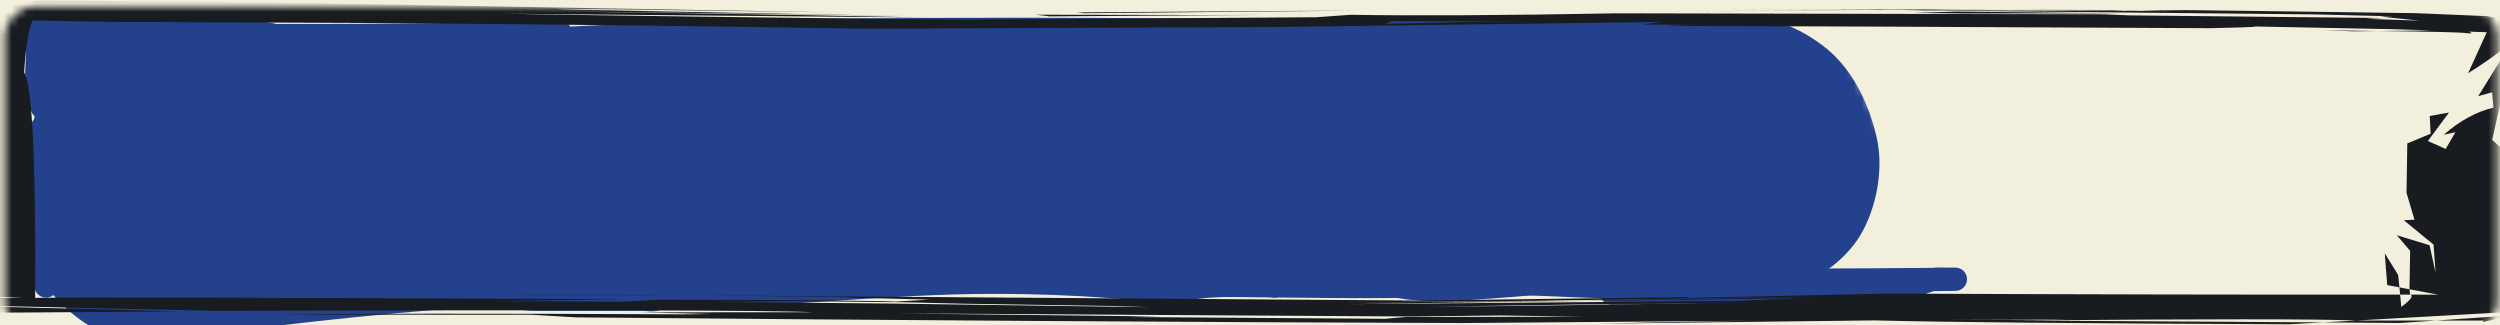
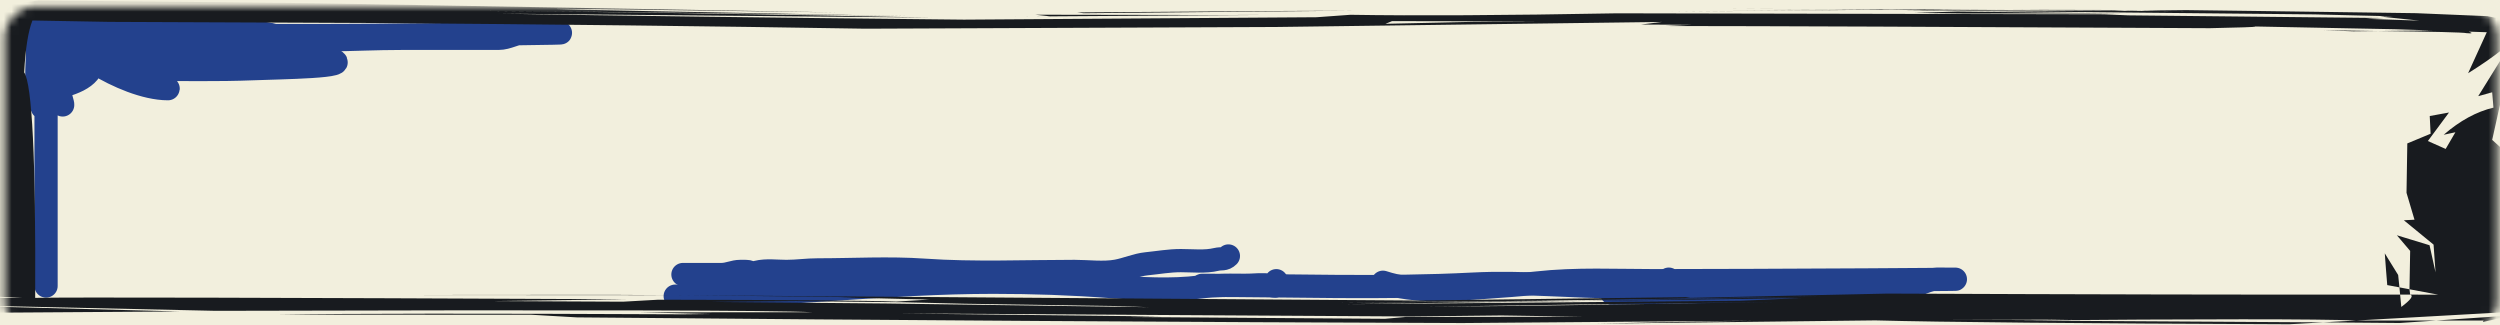
<svg xmlns="http://www.w3.org/2000/svg" width="323" height="42" viewBox="0 0 323 42" fill="none">
-   <rect width="323" height="42" fill="#1E1E1E" />
  <g clip-path="url(#clip0_38_2)">
    <rect width="1440" height="4640" transform="translate(-965 -4045)" fill="#F2EFDD" />
    <path d="M5.951 36.951C5.951 26.588 5.951 16.226 5.951 5.864C5.951 5.683 5.339 4.026 5.224 4.026C4.793 4.026 5.224 4.888 5.224 5.319C5.224 5.803 5.224 6.288 5.224 6.773C5.224 8.773 5.224 10.773 5.224 12.772C5.224 13.17 5.547 13.473 5.547 13.822C5.547 14.417 5.047 12.731 4.941 12.146C4.584 10.186 4.86 7.955 4.86 5.965C4.86 4.806 4.371 3.501 5.769 3.501C6.673 3.501 7.404 3.137 8.334 3.137C11.608 3.137 14.712 4.167 17.949 4.228C22.943 4.322 28.084 3.802 33.017 4.592C39.295 5.596 45.428 4.955 51.843 4.955C56.031 4.955 60.219 4.955 64.407 4.955C65.605 4.955 66.602 4.228 67.76 4.228C68.669 4.228 69.578 4.228 70.487 4.228C80.129 4.228 51.204 4.592 41.562 4.592C38.599 4.592 35.637 4.592 32.674 4.592C32.307 4.592 30.088 4.281 31.038 4.228C32.528 4.145 34.045 4.191 35.482 4.592C35.789 4.677 40.476 6.545 39.542 6.753C37.478 7.211 34.754 6.773 32.674 6.773C28.641 6.773 24.608 6.773 20.575 6.773C18.403 6.773 15.398 6.209 13.303 6.854C11.404 7.438 7.041 7.608 7.041 9.864C7.041 10.913 8.74 15.626 7.849 12.51C7.164 10.109 7.405 7.27 7.405 4.773C7.405 3.671 8.65 4.374 8.94 4.955C9.637 6.349 11.259 7.5 12.576 8.308C15.03 9.814 18.756 11.459 21.706 11.459C21.902 11.459 20.532 10.598 20.413 10.53C18.651 9.513 16.945 8.403 15.162 7.419C13.438 6.47 10.915 5.063 8.859 4.955C7.966 4.908 7.008 4.302 8.516 4.773C9.234 4.998 10.987 5.518 11.405 6.248C12.931 8.919 10.965 10.292 8.294 11.055C7.735 11.215 6.011 11.937 6.88 10.57C7.839 9.063 10.271 8.747 11.97 8.611C12.777 8.547 15.698 8.099 16.414 8.672C17.047 9.179 18.029 8.955 18.838 8.955C23.453 8.955 28.082 9.06 32.694 8.874C36.081 8.737 46.046 8.639 42.794 7.682C39.839 6.813 35.913 7.5 32.876 7.5C28.749 7.5 24.621 7.5 20.494 7.5" stroke="#23418D" stroke-width="3" stroke-linecap="round" />
-     <path d="M41.718 37.863C44.742 37.863 47.767 37.863 50.791 37.863C51.792 37.863 52.759 37.9 53.741 37.708C56.685 37.132 59.779 36.466 62.781 36.466C63.926 36.466 65.04 36.784 66.186 36.876C67.858 37.01 69.491 37.065 71.177 37.065C72.329 37.065 73.477 36.901 74.537 36.477C75.566 36.066 72.328 36.665 71.221 36.665C69.897 36.665 68.573 36.466 67.228 36.466C66.358 36.466 65.59 36.665 64.722 36.665C63.005 36.665 61.189 37.21 59.487 37.453C59.223 37.49 57.729 37.464 58.2 37.464C59.161 37.464 60.123 37.464 61.084 37.464C63.892 37.464 66.444 38.662 69.269 38.662C73.861 38.662 78.453 38.662 83.045 38.662C83.501 38.662 84.441 38.842 84.841 38.617C85.04 38.505 83.096 37.576 82.69 37.419C81.292 36.882 79.707 37.065 78.153 37.065C75.857 37.065 82.734 37.464 85.03 37.464C87.031 37.464 89.025 36.577 91.03 36.466C96.814 36.144 79.454 35.867 73.661 35.867" stroke="#23418D" stroke-width="3" stroke-linecap="round" />
    <path d="M88.235 35.468C89.899 35.468 91.563 35.468 93.227 35.468C94.077 35.468 94.814 35.068 95.622 35.068C96.881 35.068 97.269 34.984 96.121 35.956C95.305 36.647 94.167 35.899 93.326 36.366C92.934 36.584 92.45 36.434 92.029 36.621C91.284 36.952 92.659 36.141 92.783 36.066C94.364 35.107 96.104 35.594 97.807 35.168C98.983 34.874 100.401 35.068 101.612 35.068C102.98 35.068 104.274 34.869 105.649 34.869C110.266 34.869 114.814 34.591 119.446 34.913C125.87 35.36 132.389 35.068 138.834 35.068C140.566 35.068 142.586 35.341 144.291 35.024C145.568 34.786 146.843 34.211 148.14 34.081C149.638 33.931 151.048 33.671 152.565 33.671C154.056 33.671 155.703 33.868 157.157 33.515C157.807 33.358 158.194 33.587 158.71 33.072" stroke="#23418D" stroke-width="3" stroke-linecap="round" />
    <path d="M87.237 38.263C100.975 38.263 114.603 36.466 128.353 36.466C133.439 36.466 138.422 36.636 143.493 37.02C147.311 37.31 151.305 37.551 155.105 37.076C157.027 36.836 158.943 36.865 160.906 36.865C161.947 36.865 163.16 36.689 164.189 36.876C164.896 37.005 164.899 37.126 164.899 36.266" stroke="#23418D" stroke-width="3" stroke-linecap="round" />
    <path d="M155.316 36.864C166.932 36.864 178.689 37.312 190.298 36.709C196.76 36.373 203.179 37.064 209.619 37.064C211.287 37.064 212.931 36.864 214.599 36.864C215.18 36.864 215.608 36.73 215.608 36.066" stroke="#23418D" stroke-width="3" stroke-linecap="round" />
    <path d="M208.222 37.863C213.837 37.863 219.638 37.388 225.191 38.262C227.04 38.553 228.916 38.462 230.781 38.462C232.684 38.462 234.678 38.628 236.571 38.417C239.419 38.101 242.102 37.064 245 37.064C245.572 37.064 246.289 37.178 246.853 37.053C247.912 36.818 249.131 36.066 250.225 36.066C262.329 36.066 226.016 36.266 213.911 36.266C208.812 36.266 203.636 36.001 198.561 36.565C196.405 36.805 194.217 36.954 192.05 37.108C187.726 37.417 182.81 37.844 178.674 36.465" stroke="#23418D" stroke-width="3" stroke-linecap="round" />
    <mask id="mask0_38_2" style="mask-type:luminance" maskUnits="userSpaceOnUse" x="-5" y="-78" width="254" height="201">
      <path d="M-5 15.339L200.653 -77.312L249 30L43.347 122.652L-5 15.339Z" fill="white" />
    </mask>
    <g mask="url(#mask0_38_2)">
-       <path d="M20.871 44.103C74.251 36.051 129.015 37.299 183.483 37.461C199.083 37.508 214.68 37.433 230.251 36.973C234.174 36.889 238.354 33.726 240.357 30.387C242.36 27.049 243.457 21.923 242.446 17.677C241.391 13.11 239.118 8.51 235.326 5.757C231.57 2.981 227.778 1.904 223.481 2.048C169.163 3.555 114.252 0.528 60.108 4.215C44.695 5.247 29.354 6.884 14.229 9.12C6.114 10.34 -0.236 18.826 1.986 28.43C4.082 37.633 12.252 45.434 20.871 44.103Z" fill="#23418D" />
-     </g>
+       </g>
    <mask id="mask1_38_2" style="mask-type:luminance" maskUnits="userSpaceOnUse" x="0" y="0" width="323" height="43">
      <path d="M0.629 4.842C0.629 2.633 2.42 0.842 4.629 0.842H318.629C320.839 0.842 322.629 2.633 322.629 4.842V38.842C322.629 41.051 320.839 42.842 318.629 42.842H4.629C2.42 42.842 0.629 41.051 0.629 38.842V4.842Z" fill="white" />
    </mask>
    <g mask="url(#mask1_38_2)">
      <path d="M222.627 1.135L242.719 1.233L244.46 1.215L222.627 1.135ZM248.641 1.175L244.46 1.215L246.633 1.224L259.493 1.257L248.641 1.175ZM259.493 1.257L267.016 1.315L274.539 1.37C274.082 1.345 273.624 1.319 273.167 1.292L259.493 1.257ZM274.539 1.37L274.921 1.393L275.302 1.414C275.797 1.405 276.306 1.396 276.801 1.388C276.052 1.382 275.302 1.376 274.539 1.37ZM242.719 1.233L215.447 1.5L241.194 1.272L248.844 1.307L251.945 1.277L242.719 1.233ZM174.973 1.379L166.357 1.413C157.296 1.477 148.235 1.541 139.187 1.605C139.454 1.64 139.733 1.675 140 1.709C151.666 1.599 163.319 1.489 174.973 1.379ZM252.885 1.491L250.102 1.577L247.319 1.661C249.378 1.687 251.424 1.711 253.482 1.736L274.412 1.733L252.885 1.491ZM-3.536 0.132L-5.519 0.98L-7.488 1.827L-7.133 1.777L-3.536 0.132ZM133.748 1.902L135.705 2.112L162.849 1.932L154.436 1.937L133.748 1.902ZM135.705 2.112L132.985 2.13L130.253 2.146C132.083 2.136 133.913 2.125 135.743 2.115C135.73 2.113 135.718 2.113 135.705 2.112ZM179.852 2.729L189.421 2.747L199.003 2.764L190.425 2.818C186.613 2.904 182.813 2.991 179.001 3.077C179.281 2.961 179.56 2.845 179.852 2.729ZM327.15 3.904L327.138 3.942L327.112 3.979L326.782 3.922L327.15 3.904ZM300.222 3.904L302.141 3.975L304.047 4.046C305.115 4.034 306.17 4.022 307.224 4.011L300.222 3.904ZM308.114 32.731L308.266 34.782L308.432 36.833C308.953 36.932 309.474 37.03 310.007 37.128L309.842 35.53C309.27 34.597 308.686 33.665 308.114 32.731ZM310.007 37.128L310.096 38.065L311.393 38.066L311.304 37.373L310.007 37.128ZM78.786 38.093L65.036 38.104L51.286 38.116C63.142 38.124 74.999 38.131 86.856 38.139L78.786 38.093ZM86.856 38.139L88.406 38.148L87.618 38.14C87.364 38.14 87.11 38.14 86.856 38.139ZM-2.113 38.237L0.39 38.362L2.894 38.485C1.471 38.487 0.06 38.488 -1.351 38.49C-1.605 38.405 -1.859 38.321 -2.113 38.237ZM200.338 38.844L199.626 38.85L198.902 38.856L195.305 38.911C196.983 38.889 198.66 38.866 200.338 38.844ZM235.323 38.321L203.604 38.89L173.155 39.085L198.902 38.856L224.902 38.456L235.323 38.321ZM232.768 38.511L224.826 38.862C208.623 39.005 191.658 39.153 173.93 39.302L184.503 39.142L220.162 38.69L232.768 38.511ZM339.642 27.137L339.35 27.628L338.194 27.231L337.609 29.257L340.049 32.56V36.54L339.159 39.472L342.006 39.314L342.794 34.972L342.565 30.744L339.642 27.137ZM229.439 39.023L213.185 39.269L196.932 39.516C192.738 39.555 188.557 39.592 184.364 39.632L211.33 39.234L229.439 39.023ZM4.19 2.648L14.115 2.826L47.918 2.97C70.818 3.139 92.117 3.384 111.814 3.708L164.87 3.487L214.736 2.835L212.029 3.168L218.497 3.208L215.079 3.362C228.13 3.369 251.614 3.463 285.519 3.642C293.258 3.484 293.373 3.374 285.875 3.314L309.41 3.775L314.29 3.934L307.224 4.011C314.392 4.085 318.229 4.177 318.712 4.288C319.424 4.349 319.513 4.282 318.966 4.088L321.292 4.165L318.878 9.46C322.359 7.292 324.621 5.478 325.689 4.017L327.036 4.157L325.384 7.786L325.727 5.792L324.139 6.064L320.186 12.424L321.991 11.924L322.156 13.905C319.97 14.423 317.823 15.592 315.726 17.411L317.238 17.087L315.98 19.242L313.68 18.22L316.412 14.536L313.921 14.991L314.036 17.279L311.024 18.53L310.922 24.914L311.952 28.385L310.579 28.459L314.417 31.604L314.671 35.186L313.896 31.684L309.677 30.397L311.393 32.42L311.304 37.373L315.002 38.068L311.393 38.066C311.863 38.203 311.481 38.734 310.249 39.657L310.096 38.065C290.806 38.081 268.732 38.038 243.888 37.931L218.421 38.481L217.811 38.39L183.055 38.829L88.406 38.148L110.569 38.384L108.345 38.42L120.061 38.704L115.792 38.966C112.386 38.833 102.143 38.75 85.051 38.722L80.489 38.979L63.714 38.901L81.086 38.666C34.664 38.452 9.146 38.39 4.546 38.484C4.635 20.621 4.152 10.909 3.123 9.35C3.288 6.266 3.644 4.032 4.19 2.648ZM102.842 38.901L116.745 39.05L124.649 39.241L143.902 39.535L148.451 39.689L114.419 39.21L91.862 39.008L102.842 38.901ZM339.159 39.472L327.506 40.123L324.723 40.737L339.07 39.764L339.159 39.472ZM115.969 40.496L133.011 40.585L148.26 40.686L182.33 40.889L193.984 40.757L204.531 40.921L181.619 40.951L178.95 41.189L145.808 40.957L150.065 40.894L115.969 40.496ZM264.195 41.272L265.974 41.302L267.741 41.332L251.894 41.278C255.998 41.276 260.09 41.275 264.195 41.272ZM324.723 40.737L314.76 41.412L320.885 41.411L320.784 41.603L324.723 40.737ZM304.429 41.411L300.159 41.65L310.033 41.733L314.76 41.412L304.734 41.414L304.429 41.411ZM4.965 0.051L-7.133 1.777L-13.487 4.684C-10.767 6.992 -10.322 11.114 -12.127 17.046C-11.504 16.406 -12.279 15.162 -14.478 13.315L-14.135 4.683L-7.488 1.827L-15.177 2.925L-16.13 2.923L-15.787 6.372L-15.024 6.016L-15.405 15.619L-16.778 13.712L-18.354 17.635L-18.277 22.183L-17.299 23.261L-18.061 26.348L-19.091 25.884L-20.069 33.989L-19.866 38.187L-18.557 37.289L-17.795 38.824L-8.327 40.451L23.214 40.239L-14.211 39.275L-13.817 39.238L27.852 40.159C74.885 40.028 100.567 40.088 104.926 40.341L82.7 40.355L91.926 40.57L88.228 40.612C62.393 40.486 45.046 40.499 36.163 40.651L68.645 40.665L74.529 41.005C116.503 41.383 154.627 41.627 188.9 41.739L226.44 41.439C217.163 41.578 210.415 41.706 206.183 41.819L242.287 41.395C250.712 41.623 268.529 41.79 295.749 41.896L300.159 41.65L260.243 41.409C284.807 41.2 299.536 41.2 304.429 41.411L327.506 40.123L337.152 37.999L337.723 34.382L337.088 30.959L329.539 23.078L327.849 19.074L330.086 15.509L329.146 14.607L323.656 19.58L321.991 18.073L323.046 13.327L328.434 8.556C327.061 9.74 326.502 9.568 326.769 8.041L330.035 4.617L331.395 4.727L329.73 4.436L334.572 4.936L333.542 8.35L335.665 6.006L337.825 5.38L321.368 2.087L312.168 1.703L282.431 1.291C274.298 1.369 274.933 1.42 284.337 1.444L248.844 1.307L246.34 1.331L299.053 1.86L309.207 2.109L307.517 2.14L312.6 2.666L305.725 2.432L307.923 2.328L274.984 1.984L271.807 1.848L208.89 1.72C194.365 1.988 182.902 2.051 174.477 1.91L170.105 2.226L124.535 2.538C99.868 2.292 79.828 2.033 64.426 1.761L120.354 2.27C97.683 1.809 78.468 1.523 62.736 1.411C80.578 1.533 98.826 1.755 117.494 2.075C59.965 1.021 56.865 0.864 108.218 1.604L40.942 0.421L4.965 0.051Z" fill="#181B1F" />
    </g>
  </g>
  <defs>
    <clipPath id="clip0_38_2">
      <rect width="1440" height="4640" fill="white" transform="translate(-965 -4045)" />
    </clipPath>
  </defs>
</svg>